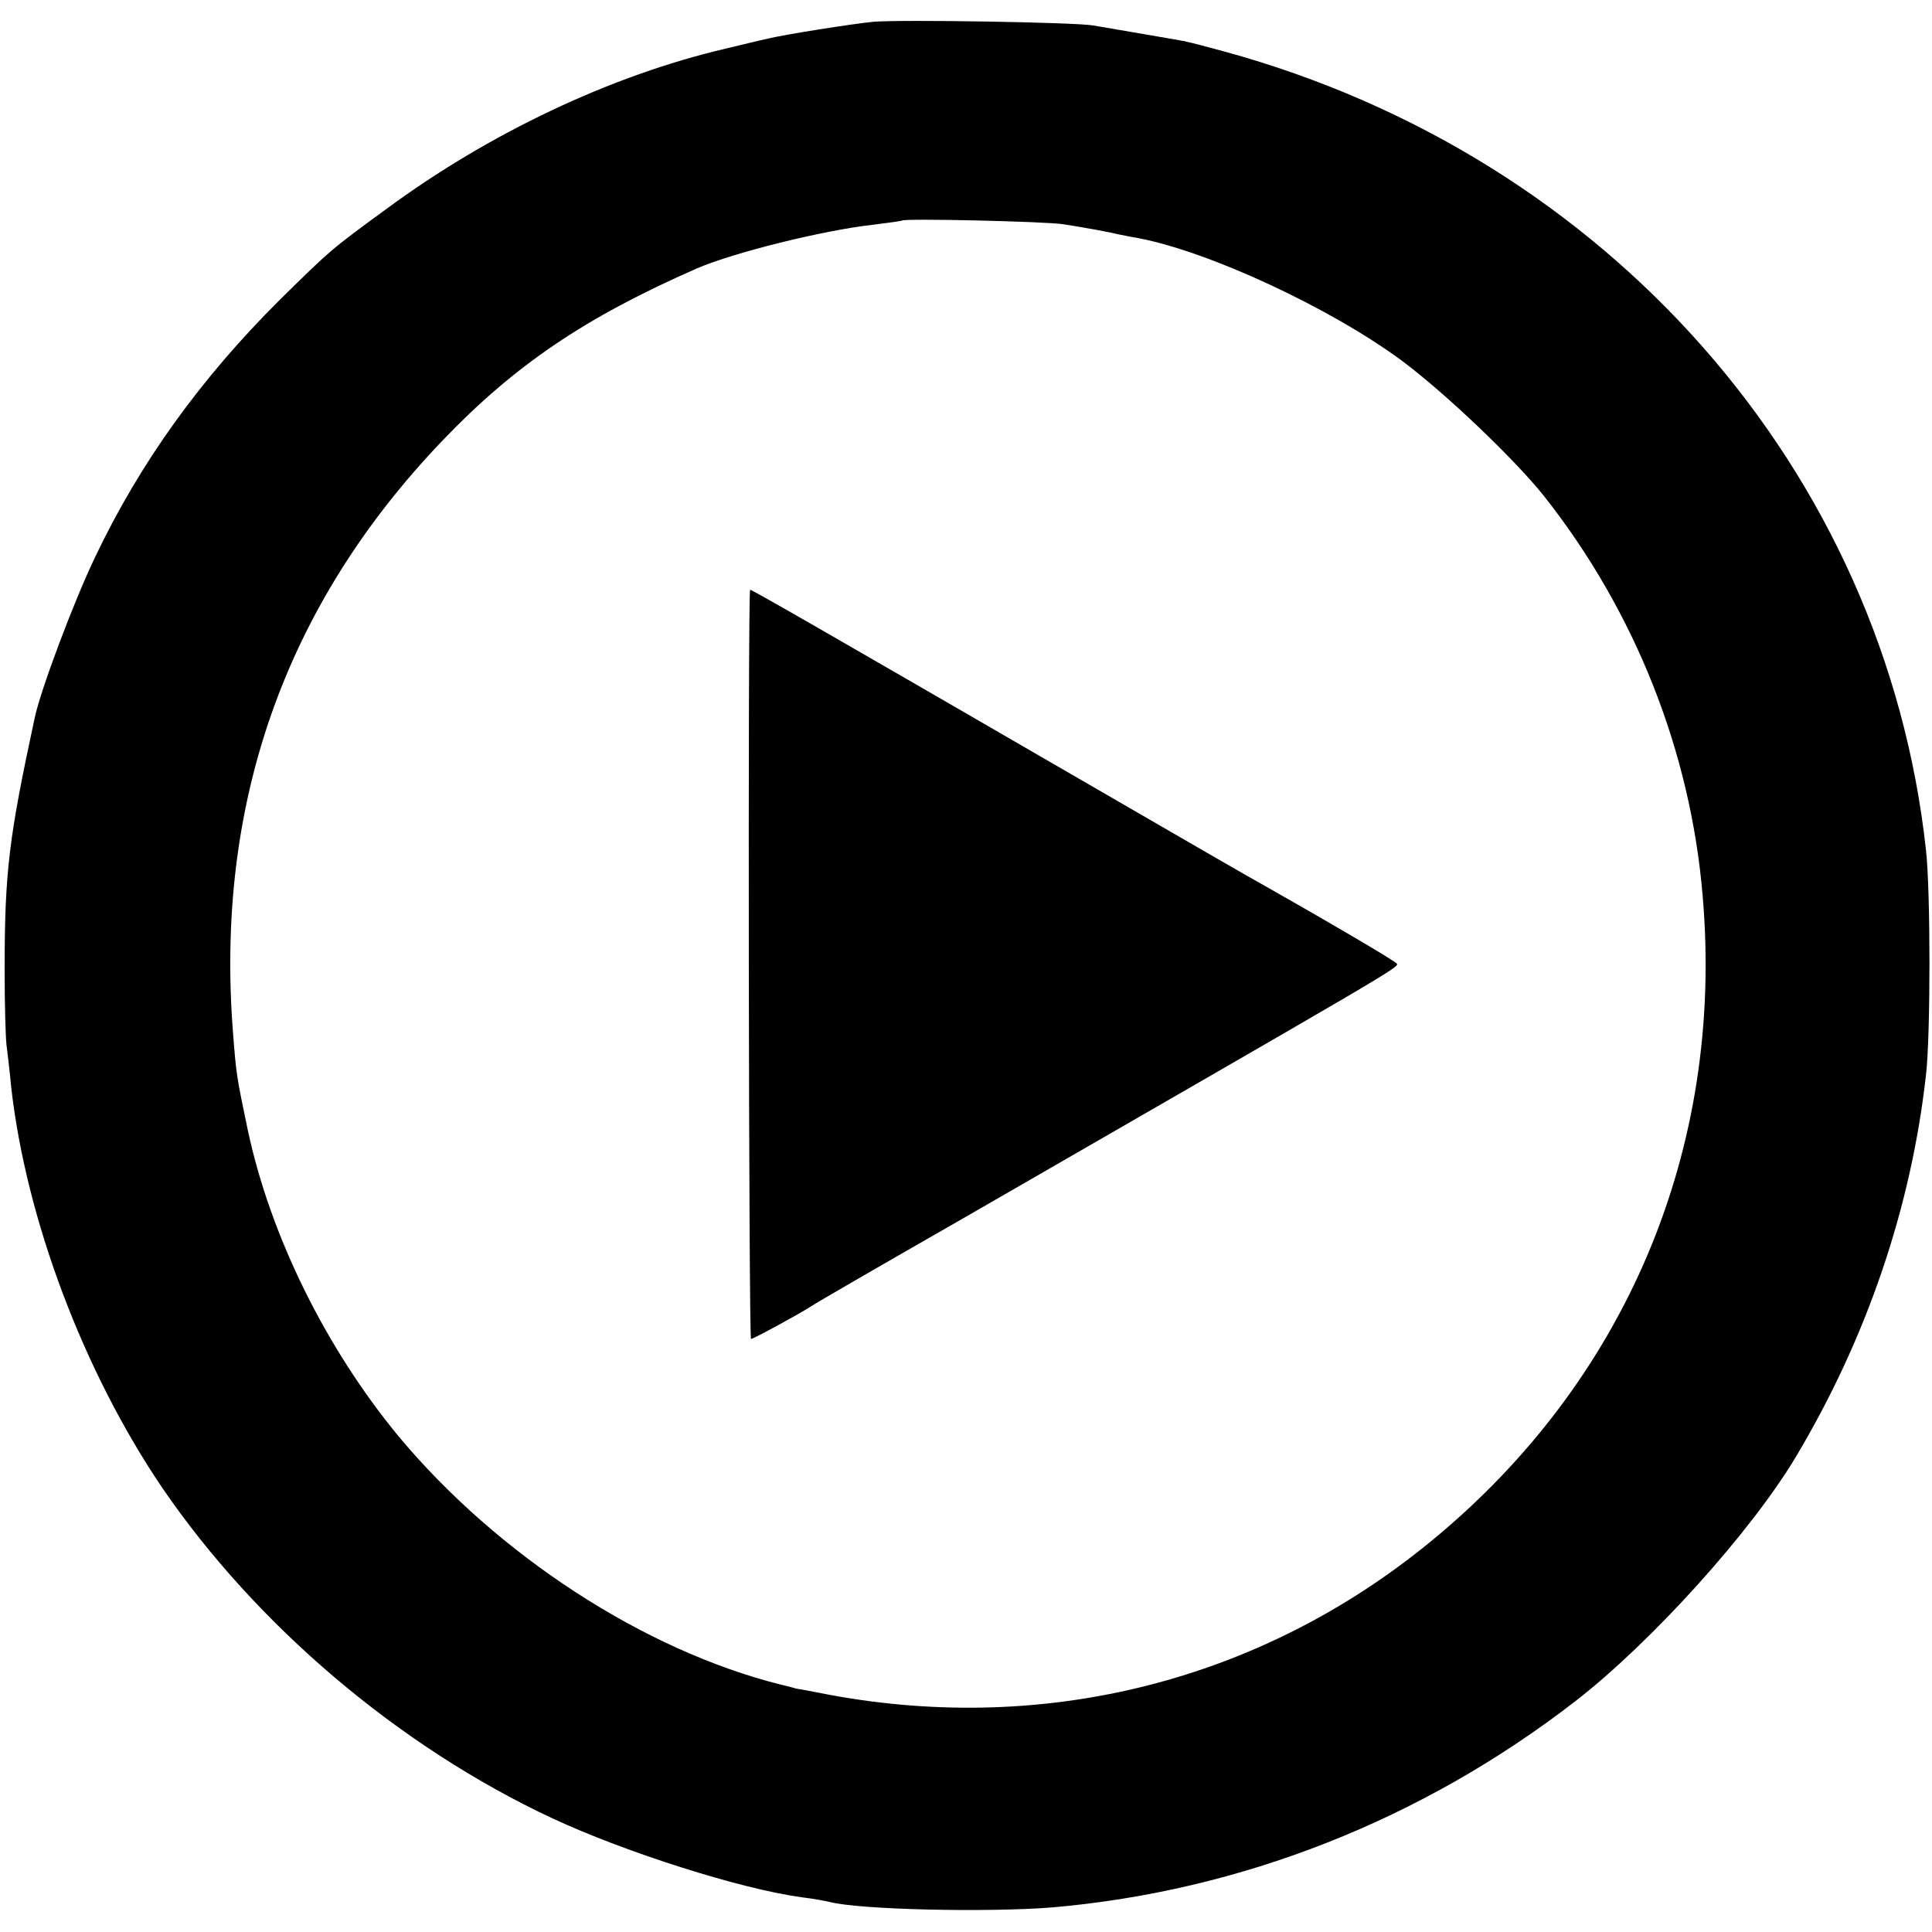
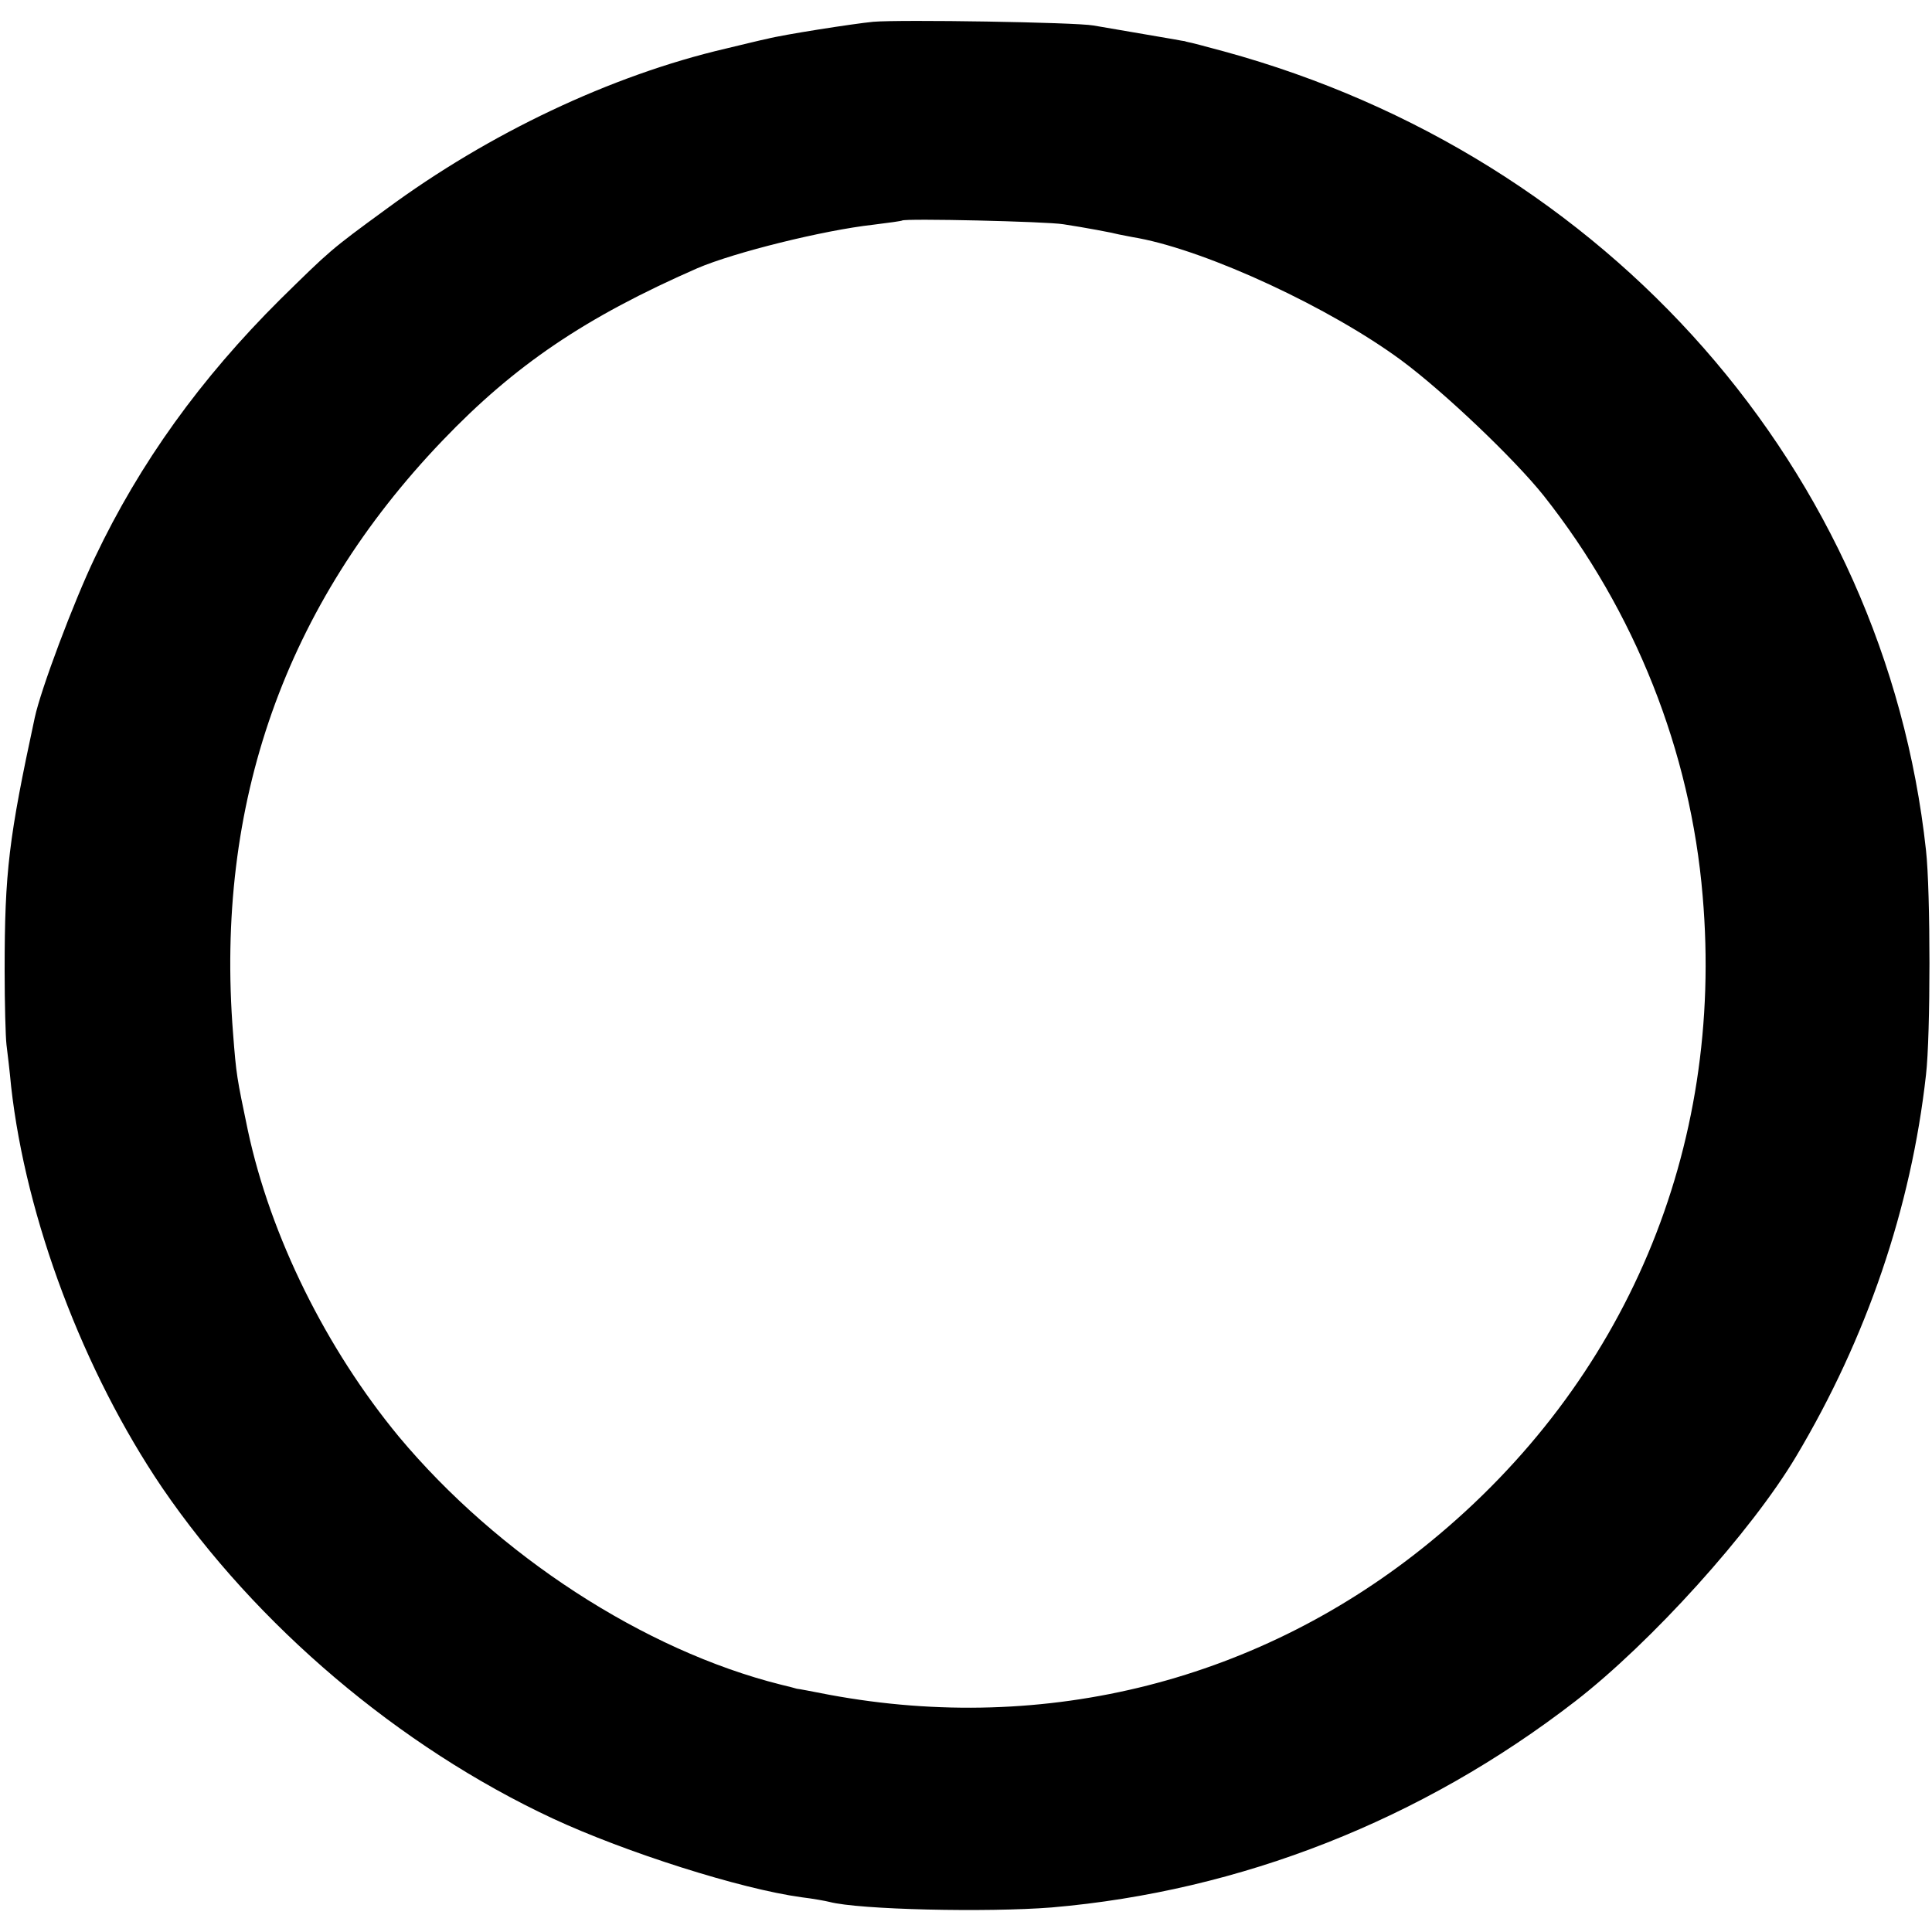
<svg xmlns="http://www.w3.org/2000/svg" version="1.0" width="417pt" height="417pt" viewBox="0 0 417 417" preserveAspectRatio="xMidYMid meet">
  <g transform="translate(0,417) scale(0.1,-0.1)" fill="#000000" stroke="none">
    <path d="M1885 4123 c-42 -4 -196 -28 -230 -37 -11 -2 -51 -12 -89 -21 -248 -58 -511 -183 -732 -346 -122 -89 -122 -90 -229 -195 -172 -171 -303 -353 -400 -557 -46 -96 -117 -285 -130 -346 -56 -260 -65 -332 -65 -546 0 -71 2 -143 4 -160 2 -16 7 -57 10 -90 32 -286 156 -615 326 -866 203 -297 511 -559 843 -714 157 -73 405 -152 537 -170 25 -3 52 -8 60 -10 64 -17 341 -23 480 -12 408 35 799 189 1130 445 164 127 380 366 477 529 152 255 248 536 280 823 10 85 10 396 0 485 -89 818 -685 1497 -1515 1724 -40 11 -75 20 -77 20 -3 1 -6 1 -7 2 -2 0 -12 2 -23 4 -36 6 -139 24 -175 30 -40 7 -415 13 -475 8z m410 -437 c46 -7 105 -18 120 -22 6 -1 24 -5 42 -8 153 -29 415 -151 568 -264 93 -69 244 -213 307 -292 197 -249 317 -552 343 -864 47 -546 -166 -1049 -588 -1394 -365 -299 -828 -417 -1297 -330 -36 7 -67 13 -70 13 -3 1 -18 5 -35 9 -295 74 -610 279 -824 535 -157 190 -277 432 -326 661 -24 115 -25 119 -32 210 -39 495 112 924 452 1279 156 163 308 266 550 372 79 34 272 82 380 94 33 4 61 8 62 9 6 5 311 -2 348 -8z" />
-     <path d="M1619 2897 c-5 -7 -3 -1617 2 -1617 5 0 99 51 129 70 8 6 157 92 330 191 923 532 940 541 935 549 -4 6 -142 87 -285 168 -19 10 -190 109 -380 219 -587 340 -730 422 -731 420z" />
  </g>
</svg>